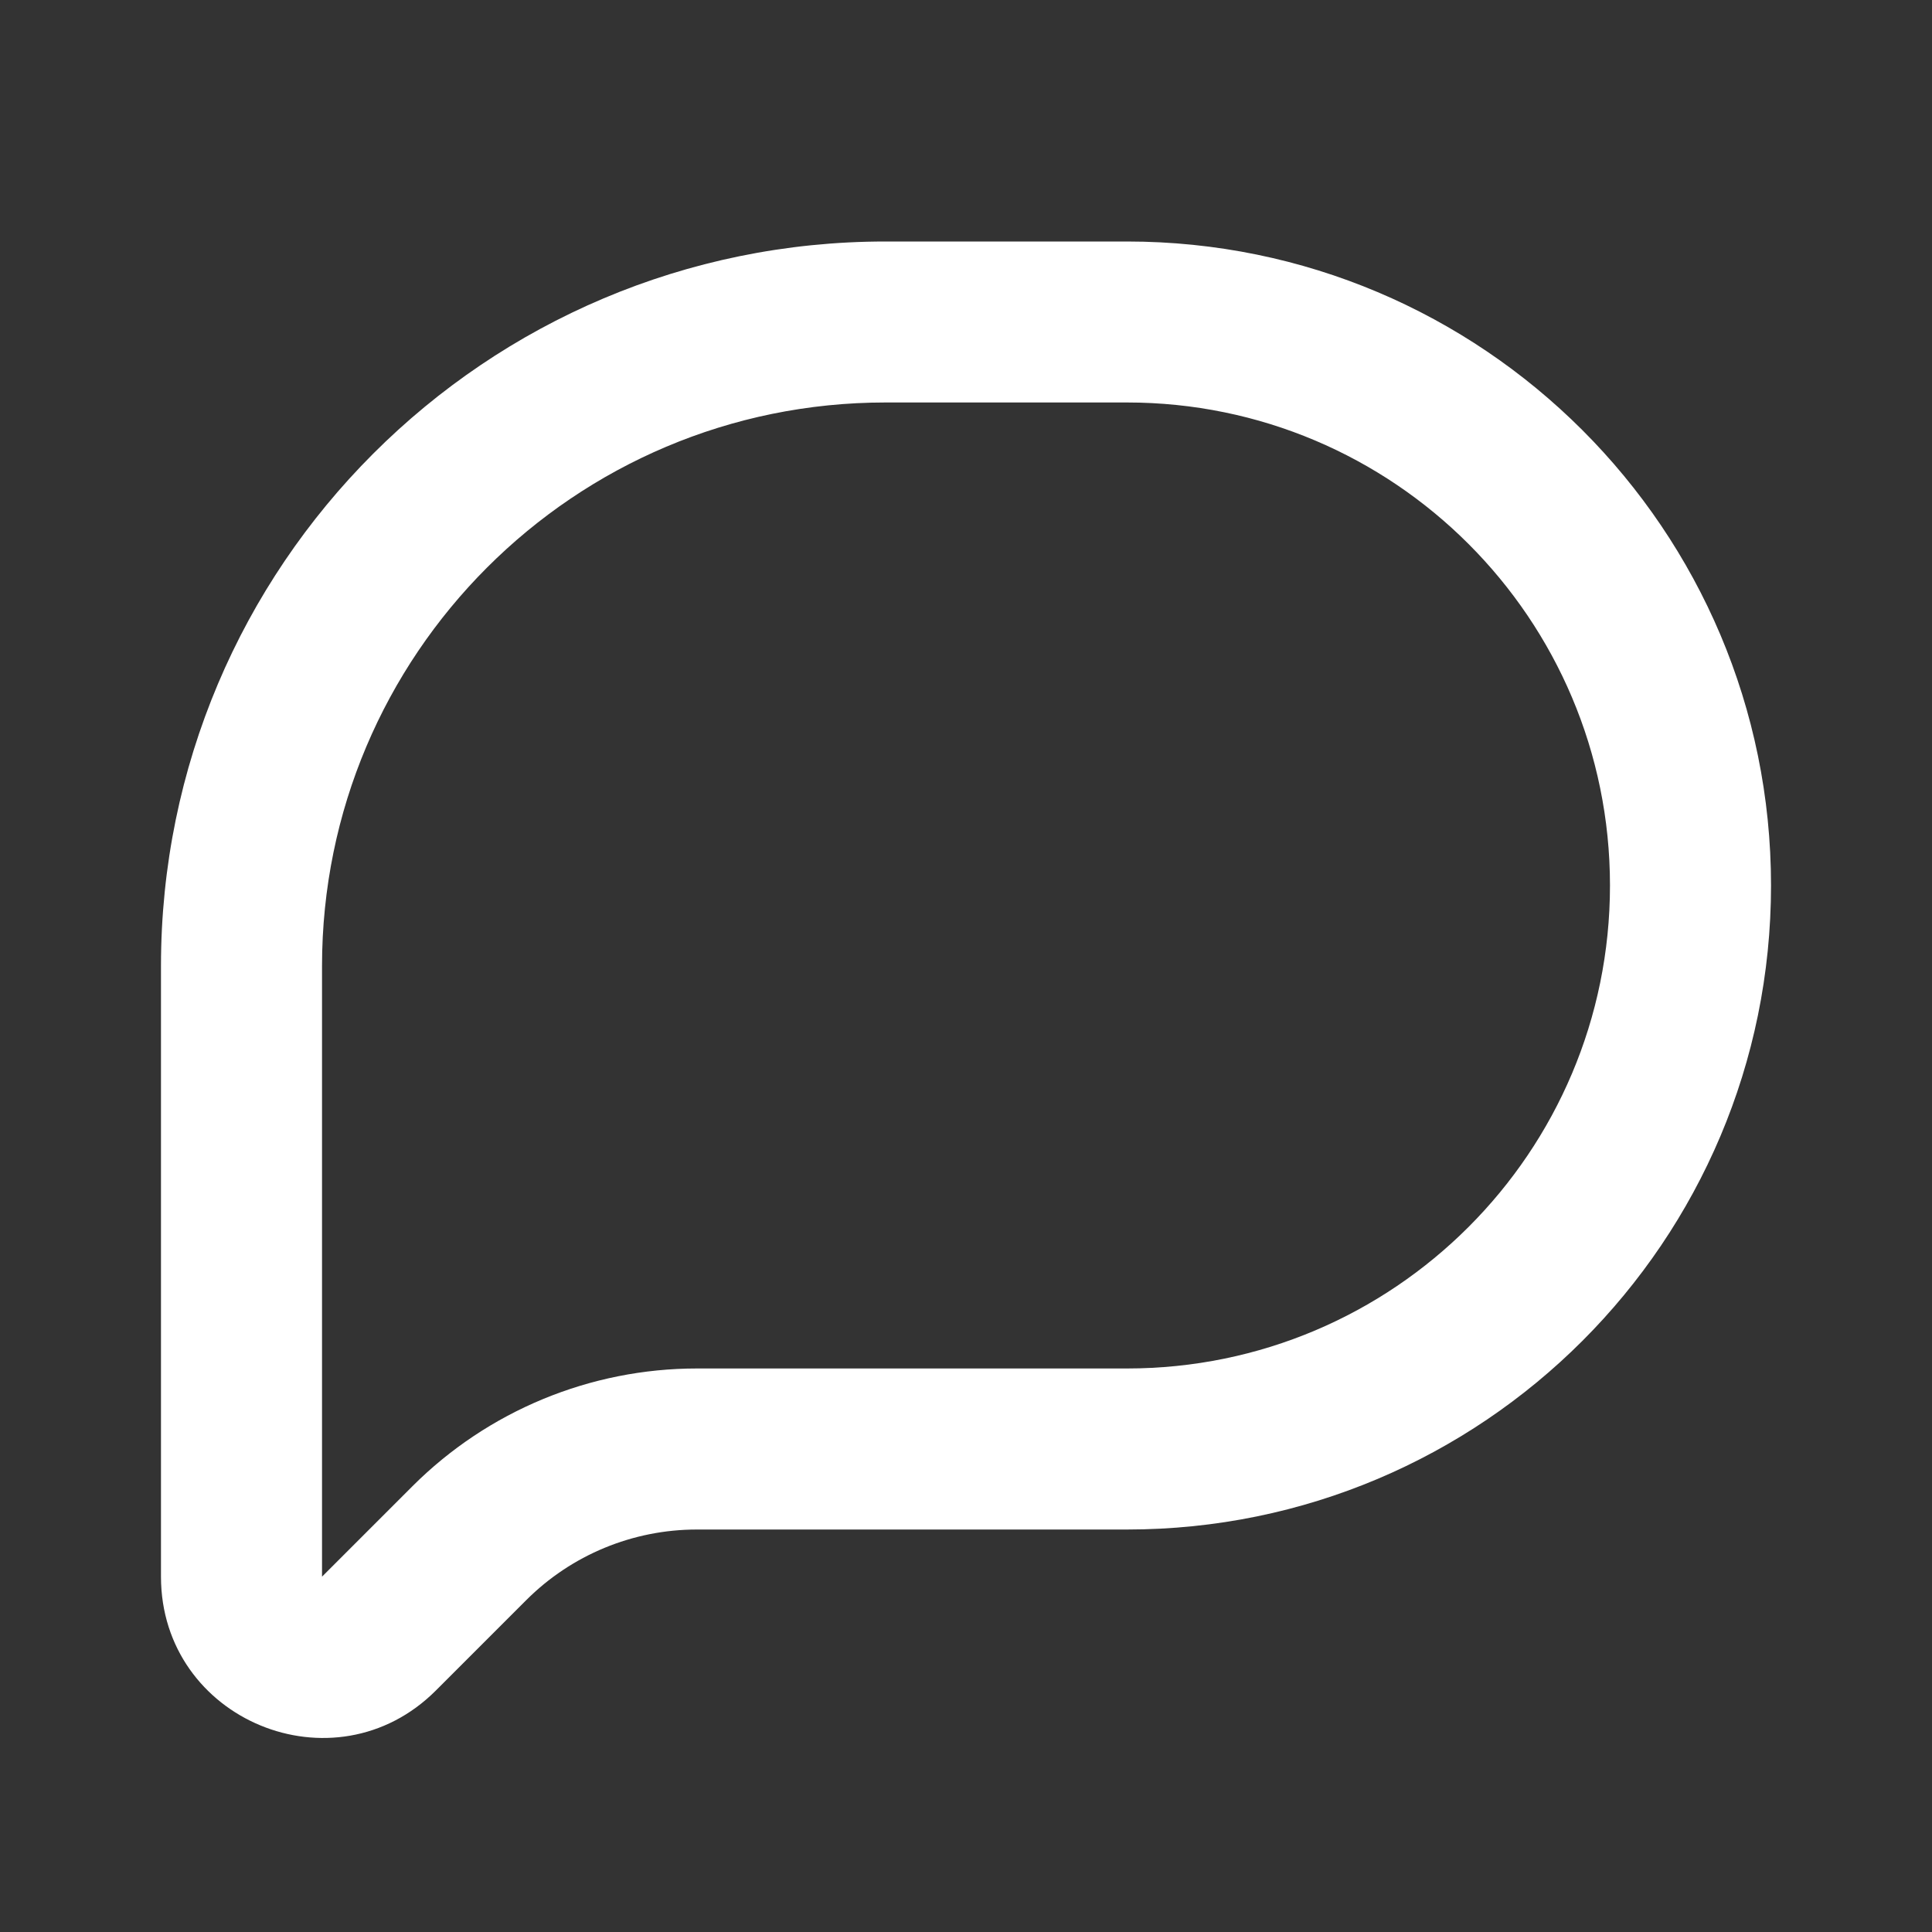
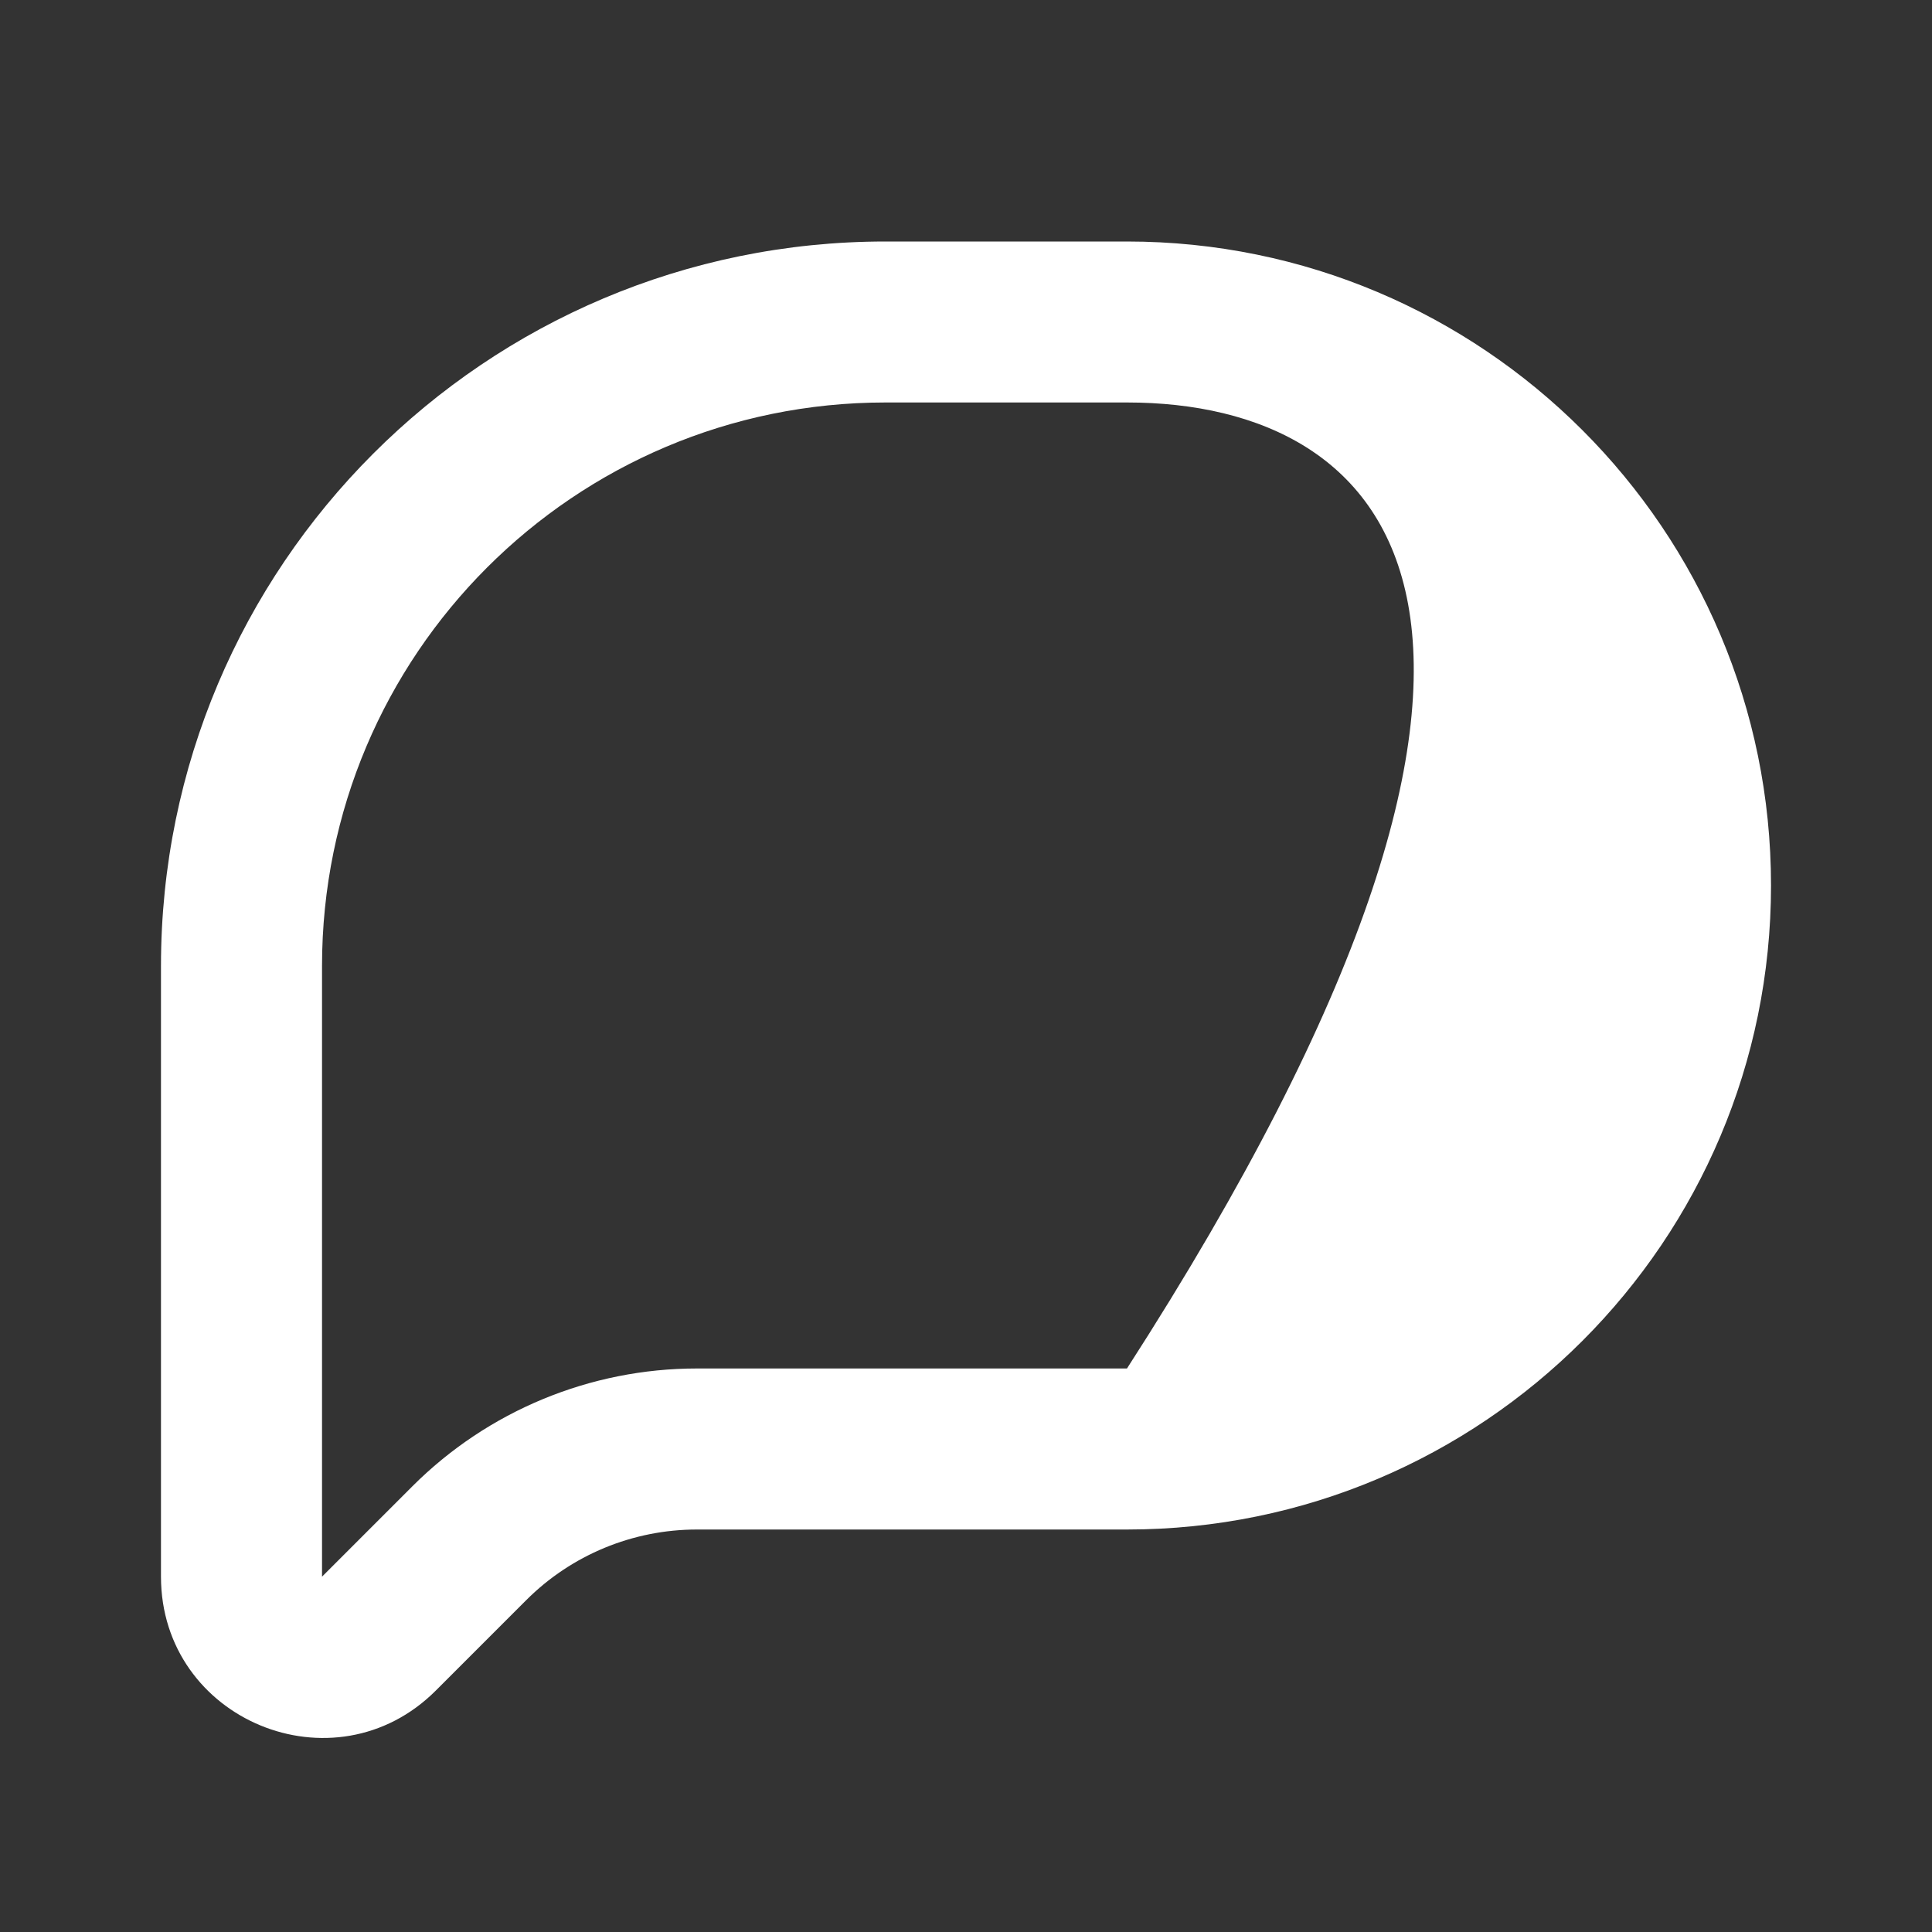
<svg xmlns="http://www.w3.org/2000/svg" width="28" height="28" viewBox="0 0 28 28" fill="none">
  <rect x="0" y="0" width="28" height="28" fill="#333333" stroke="none" />
-   <path fill-rule="evenodd" clip-rule="evenodd" d="M2.333 14C2.333 8.201 7.034 3.5 12.833 3.5H16.333C21.488 3.5 25.667 7.679 25.667 12.833C25.667 17.988 21.488 22.167 16.333 22.167H10.1C9.171 22.167 8.281 22.535 7.625 23.192L6.317 24.5C4.847 25.97 2.333 24.929 2.333 22.85V14ZM12.833 5.833C8.323 5.833 4.667 9.49 4.667 14V22.85L5.975 21.542C7.069 20.448 8.553 19.833 10.1 19.833H16.333C20.199 19.833 23.333 16.699 23.333 12.833C23.333 8.967 20.199 5.833 16.333 5.833H12.833Z" fill="white" />
+   <path fill-rule="evenodd" clip-rule="evenodd" d="M2.333 14C2.333 8.201 7.034 3.5 12.833 3.5H16.333C21.488 3.5 25.667 7.679 25.667 12.833C25.667 17.988 21.488 22.167 16.333 22.167H10.1C9.171 22.167 8.281 22.535 7.625 23.192L6.317 24.5C4.847 25.97 2.333 24.929 2.333 22.85V14ZM12.833 5.833C8.323 5.833 4.667 9.49 4.667 14V22.85L5.975 21.542C7.069 20.448 8.553 19.833 10.1 19.833H16.333C23.333 8.967 20.199 5.833 16.333 5.833H12.833Z" fill="white" />
</svg>